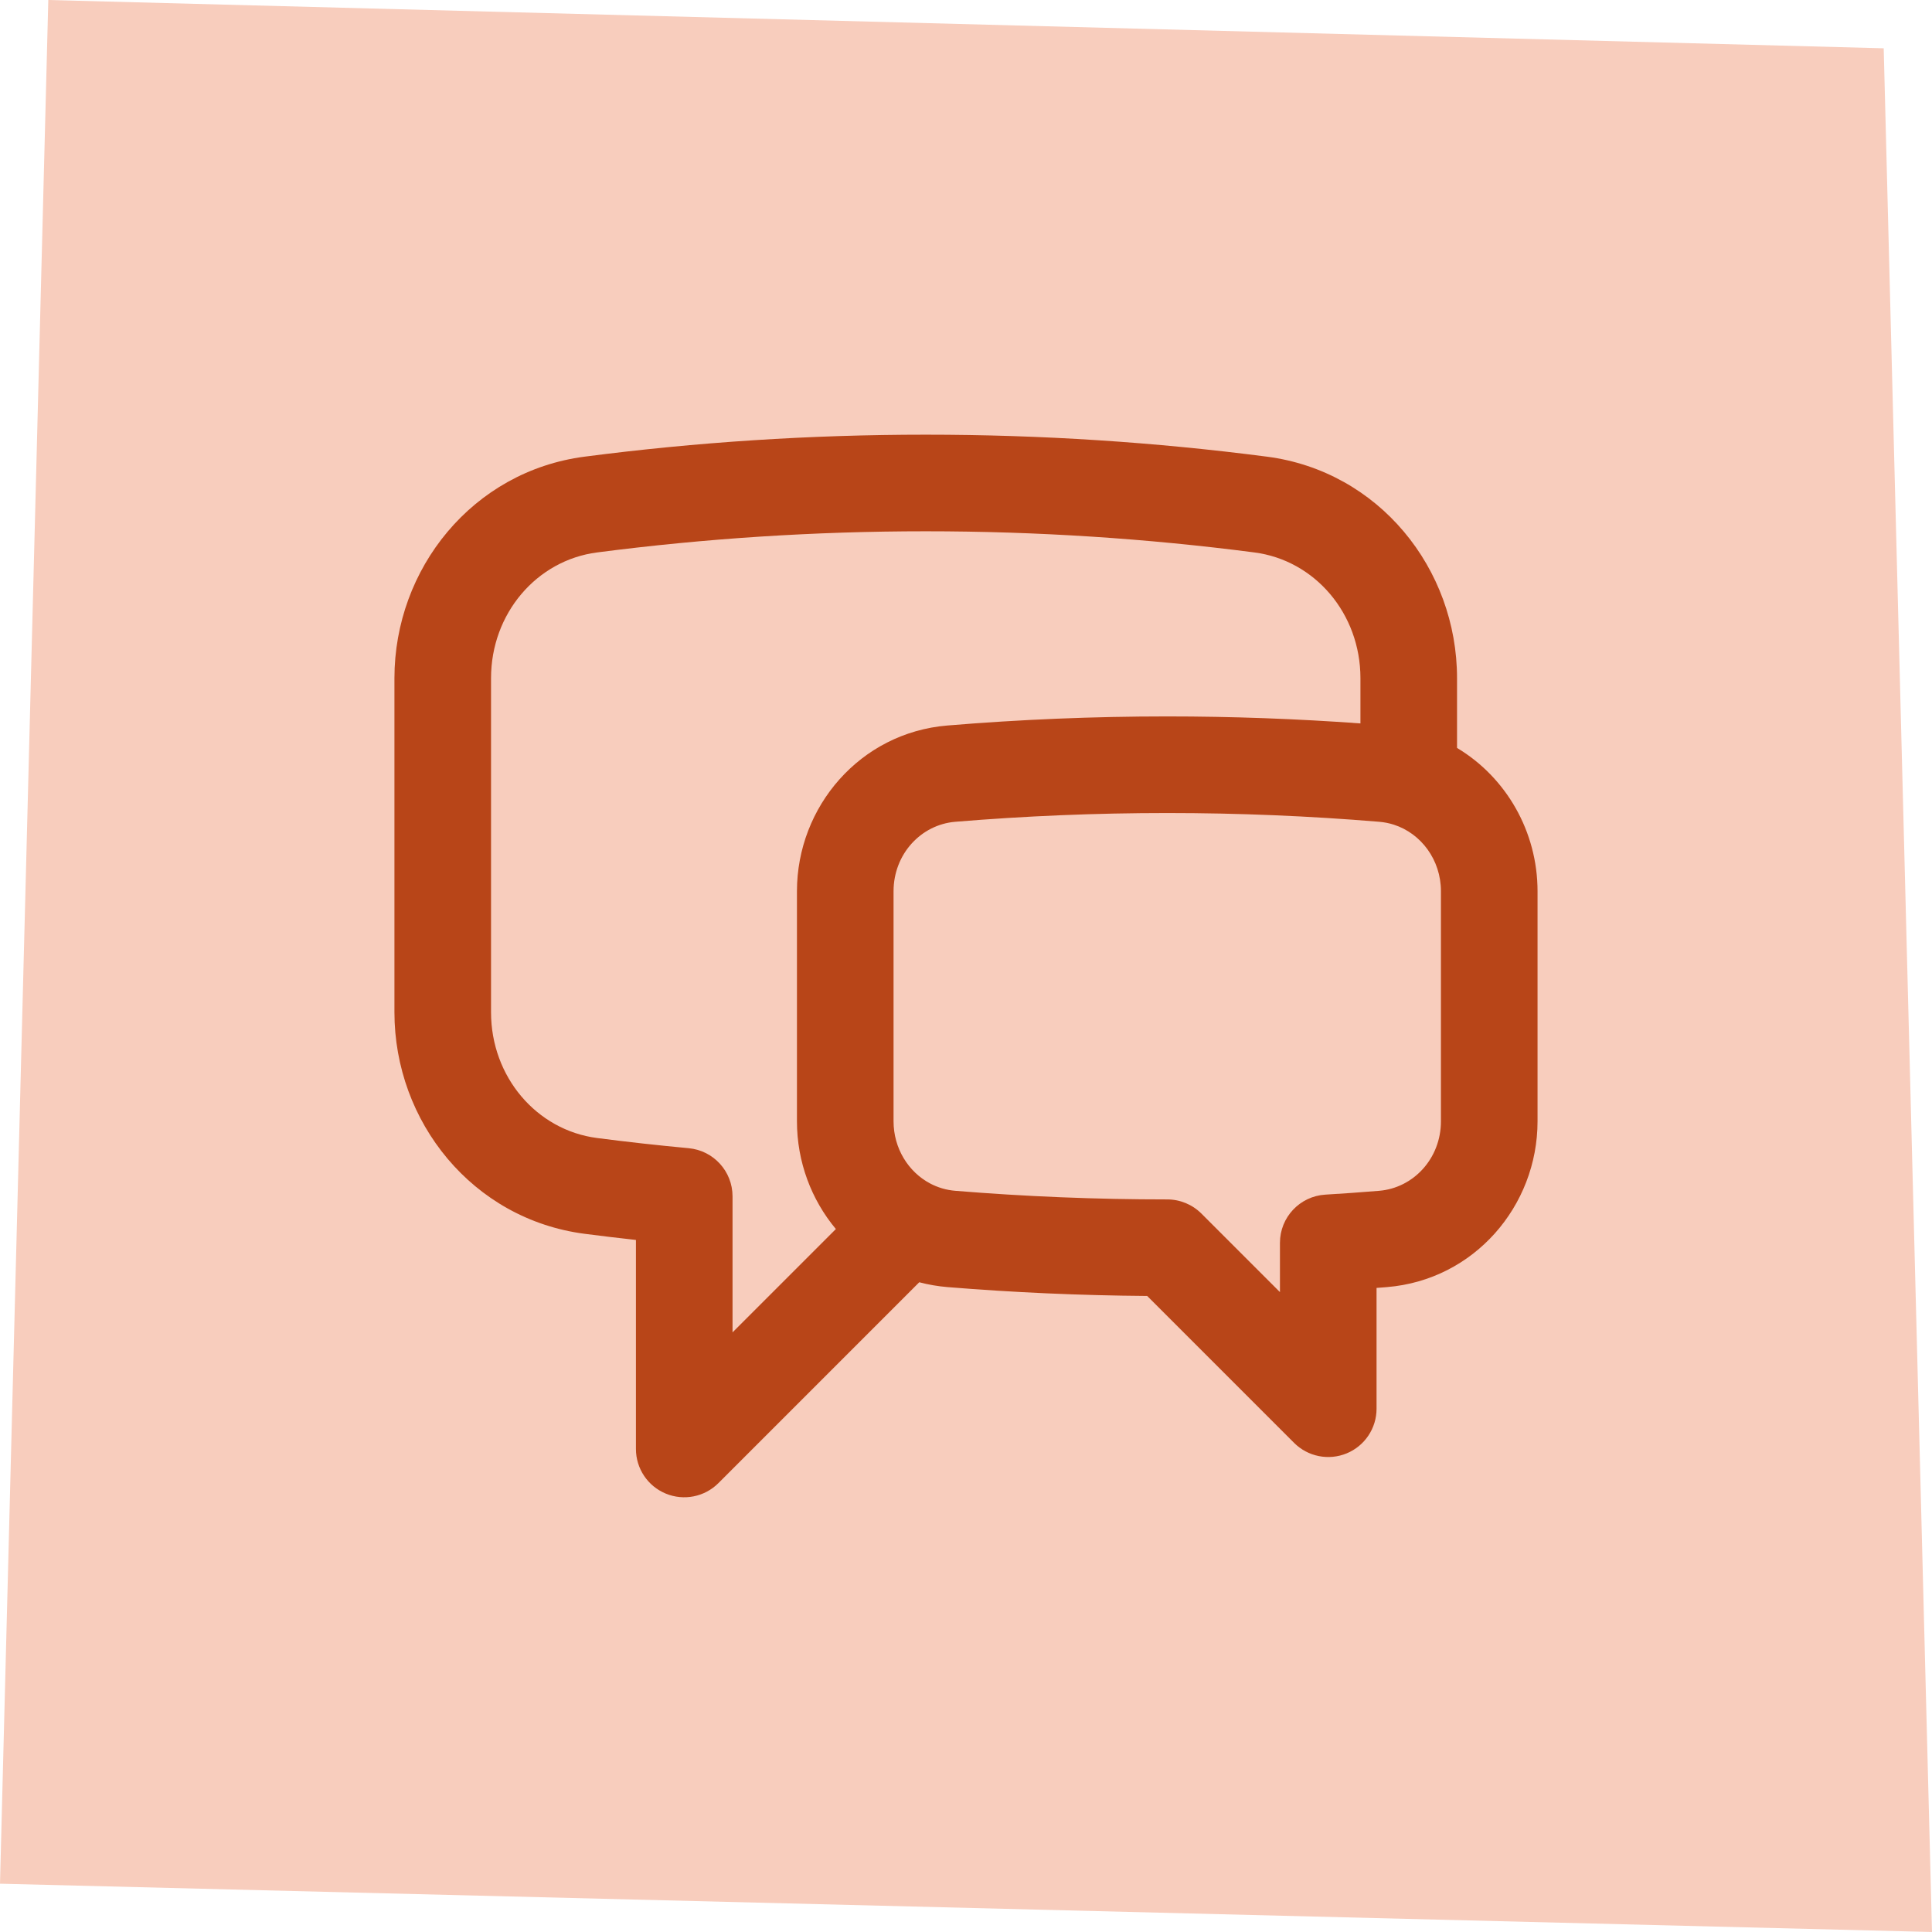
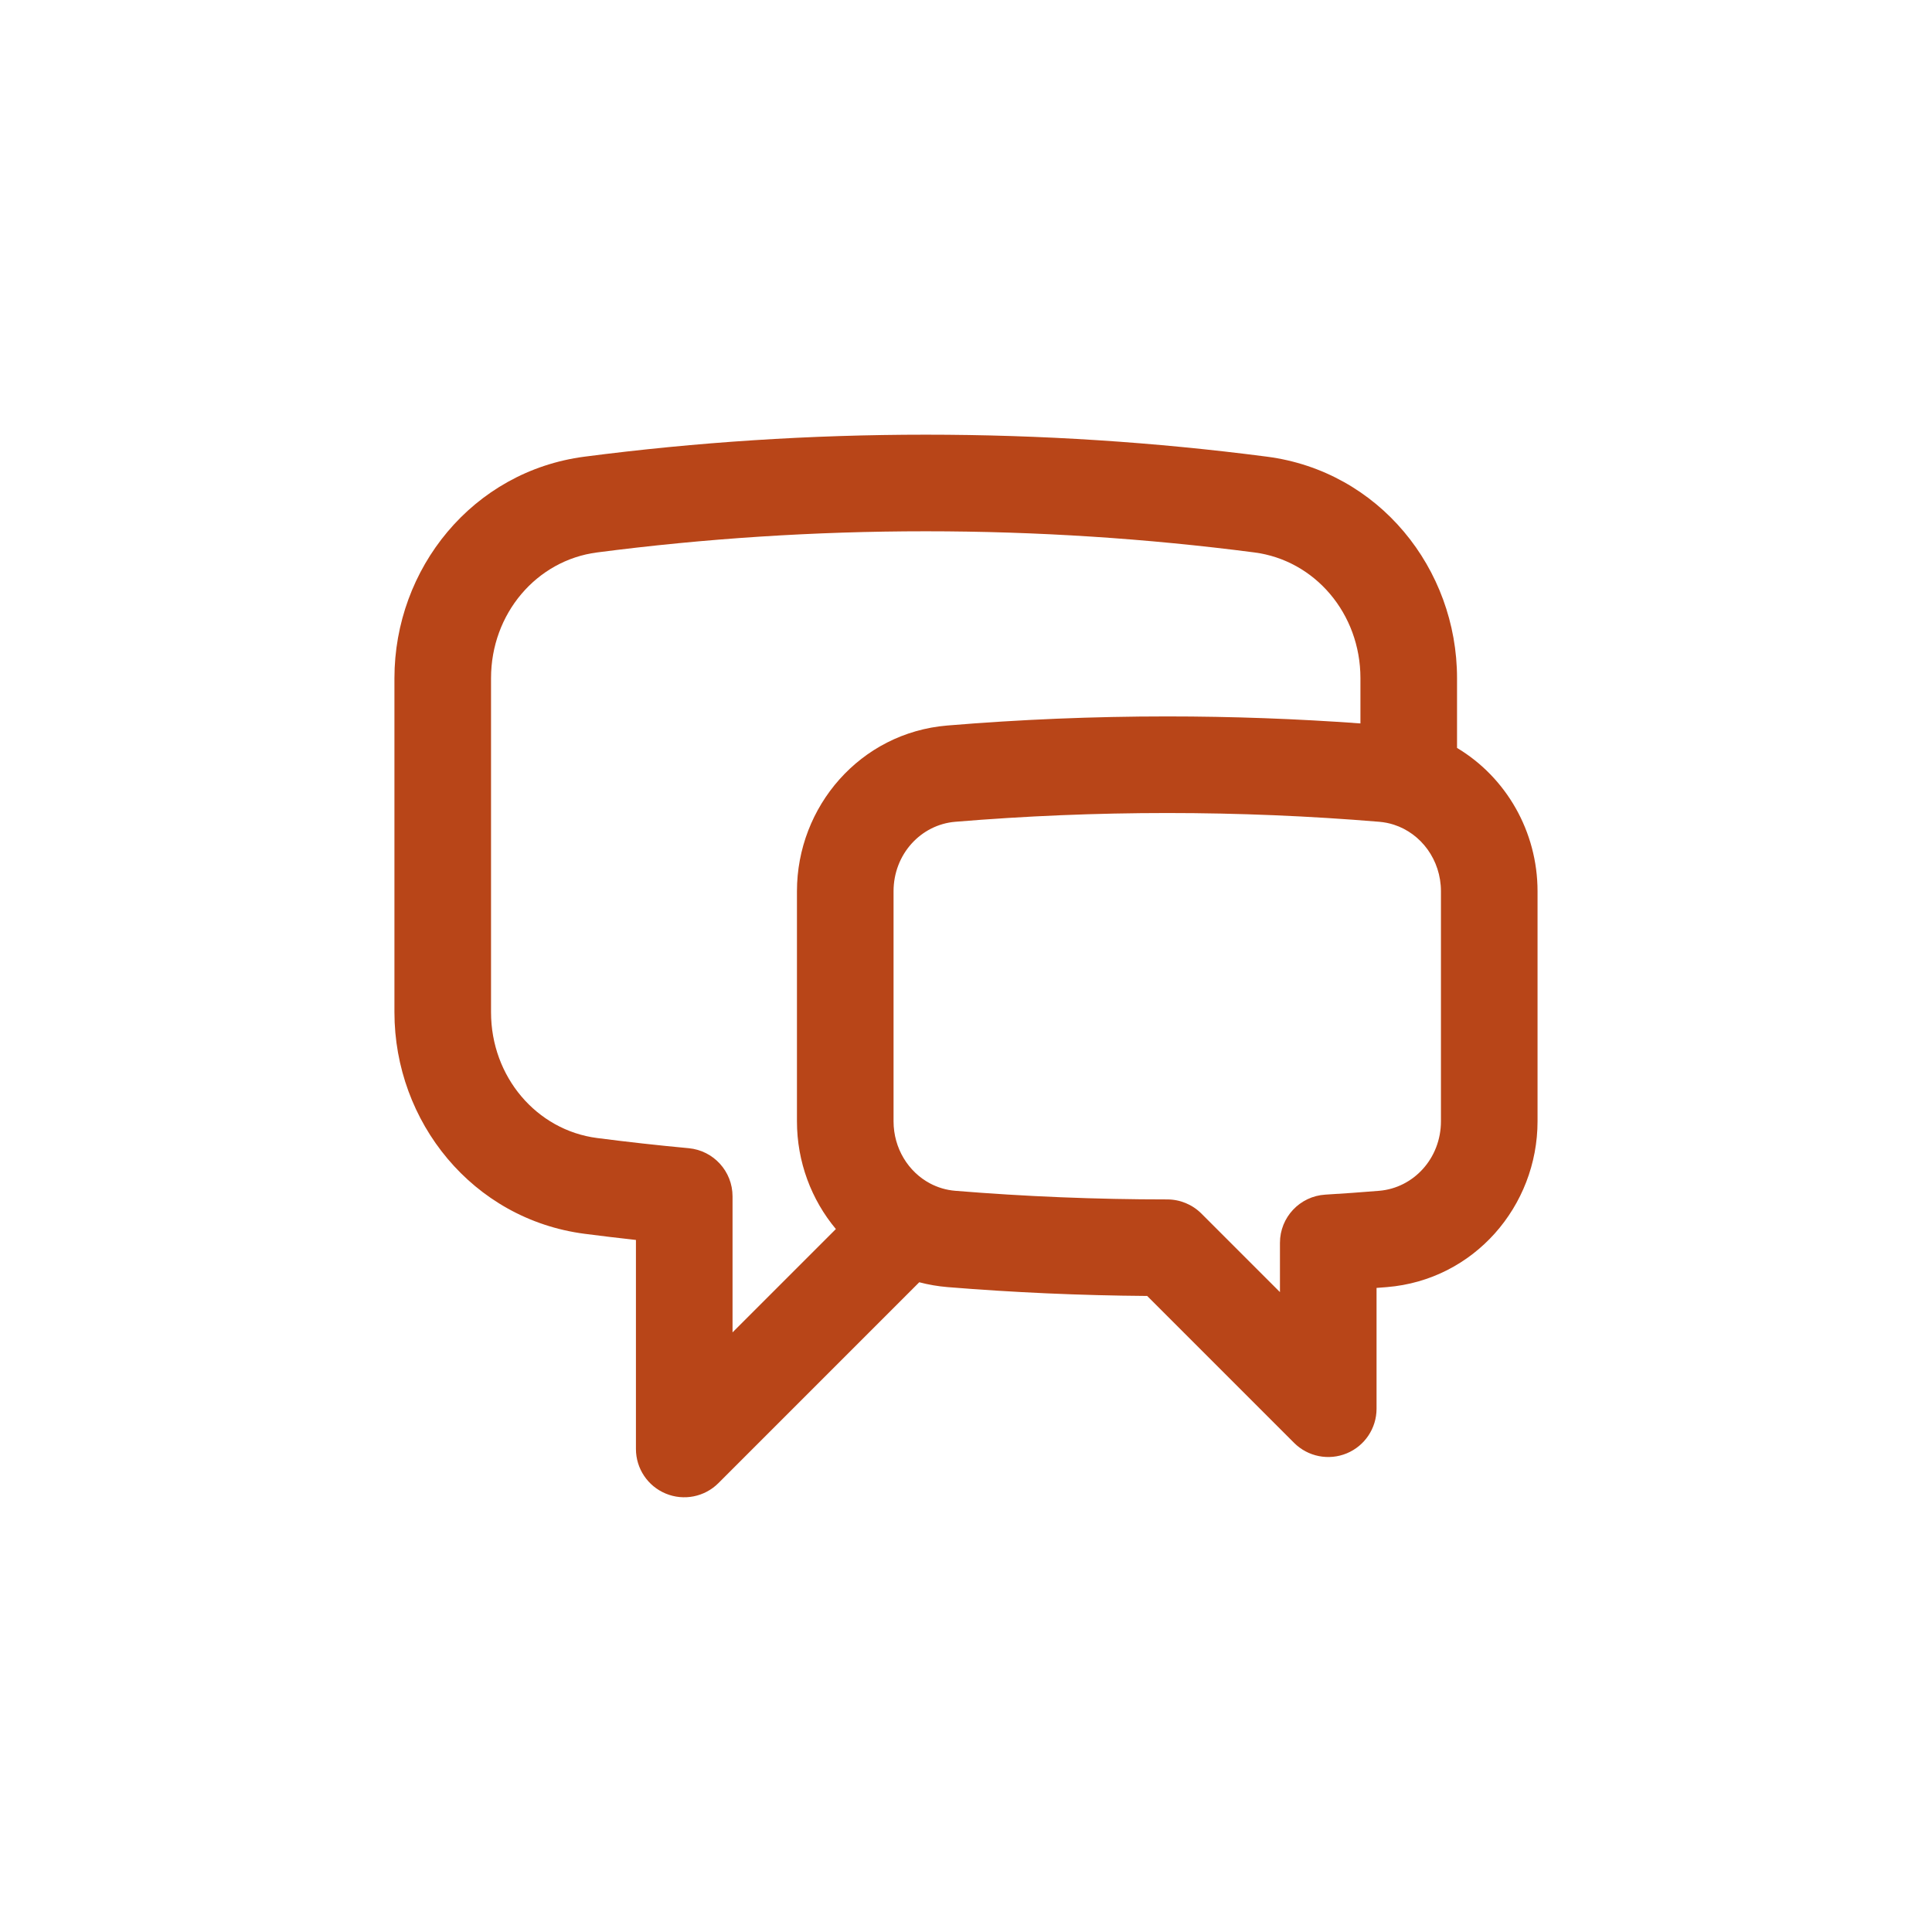
<svg xmlns="http://www.w3.org/2000/svg" width="88" height="88" viewBox="0 0 88 88" fill="none">
-   <path d="M2.2 0L85.8 2.2L88 88L0 85.8L2.2 0Z" fill="#F8CDBD" />
  <path fill-rule="evenodd" clip-rule="evenodd" d="M26.629 20.8C31.716 20.139 36.902 19.799 42.167 19.799C47.431 19.799 52.617 20.139 57.704 20.8C62.809 21.462 66.366 25.902 66.366 30.89V34.067C68.603 35.406 70.033 37.873 70.033 40.597V51.072C70.033 54.939 67.138 58.302 63.171 58.626C63.014 58.639 62.857 58.651 62.7 58.663V64.165C62.7 65.055 62.164 65.858 61.342 66.198C60.52 66.538 59.573 66.35 58.944 65.721L52.252 59.029C49.193 59.006 46.162 58.87 43.161 58.626C42.719 58.589 42.288 58.515 41.871 58.405L32.722 67.555C32.093 68.184 31.146 68.372 30.324 68.031C29.502 67.691 28.966 66.889 28.966 65.999V56.478C28.185 56.392 27.406 56.299 26.629 56.198C21.524 55.535 17.966 51.095 17.966 46.108V30.89C17.966 25.902 21.524 21.463 26.629 20.8ZM38.073 55.981C36.956 54.644 36.3 52.919 36.3 51.072V40.597C36.3 36.736 39.186 33.375 43.148 33.046C46.452 32.772 49.793 32.632 53.166 32.632C56.126 32.632 59.06 32.74 61.966 32.951V30.89C61.966 27.951 59.893 25.521 57.137 25.163C52.238 24.527 47.241 24.199 42.167 24.199C37.092 24.199 32.095 24.527 27.195 25.163C24.44 25.521 22.366 27.951 22.366 30.89V46.108C22.366 49.046 24.44 51.477 27.195 51.835C28.579 52.014 29.971 52.169 31.37 52.299C32.501 52.405 33.366 53.354 33.366 54.49V60.688L38.073 55.981ZM53.166 37.032C49.914 37.032 46.695 37.167 43.512 37.431C41.944 37.561 40.7 38.909 40.7 40.597V51.072C40.7 52.309 41.378 53.379 42.358 53.901C42.705 54.086 43.095 54.206 43.519 54.24C46.7 54.5 49.917 54.632 53.166 54.632C53.75 54.632 54.309 54.864 54.722 55.276L58.3 58.854V56.61C58.3 55.447 59.205 54.485 60.366 54.414C61.184 54.365 62 54.307 62.813 54.24C64.385 54.112 65.633 52.763 65.633 51.072V40.597C65.633 39.161 64.723 37.961 63.492 37.565C63.281 37.496 63.057 37.451 62.821 37.431C59.638 37.167 56.418 37.032 53.166 37.032Z" fill="#B84518" />
</svg>